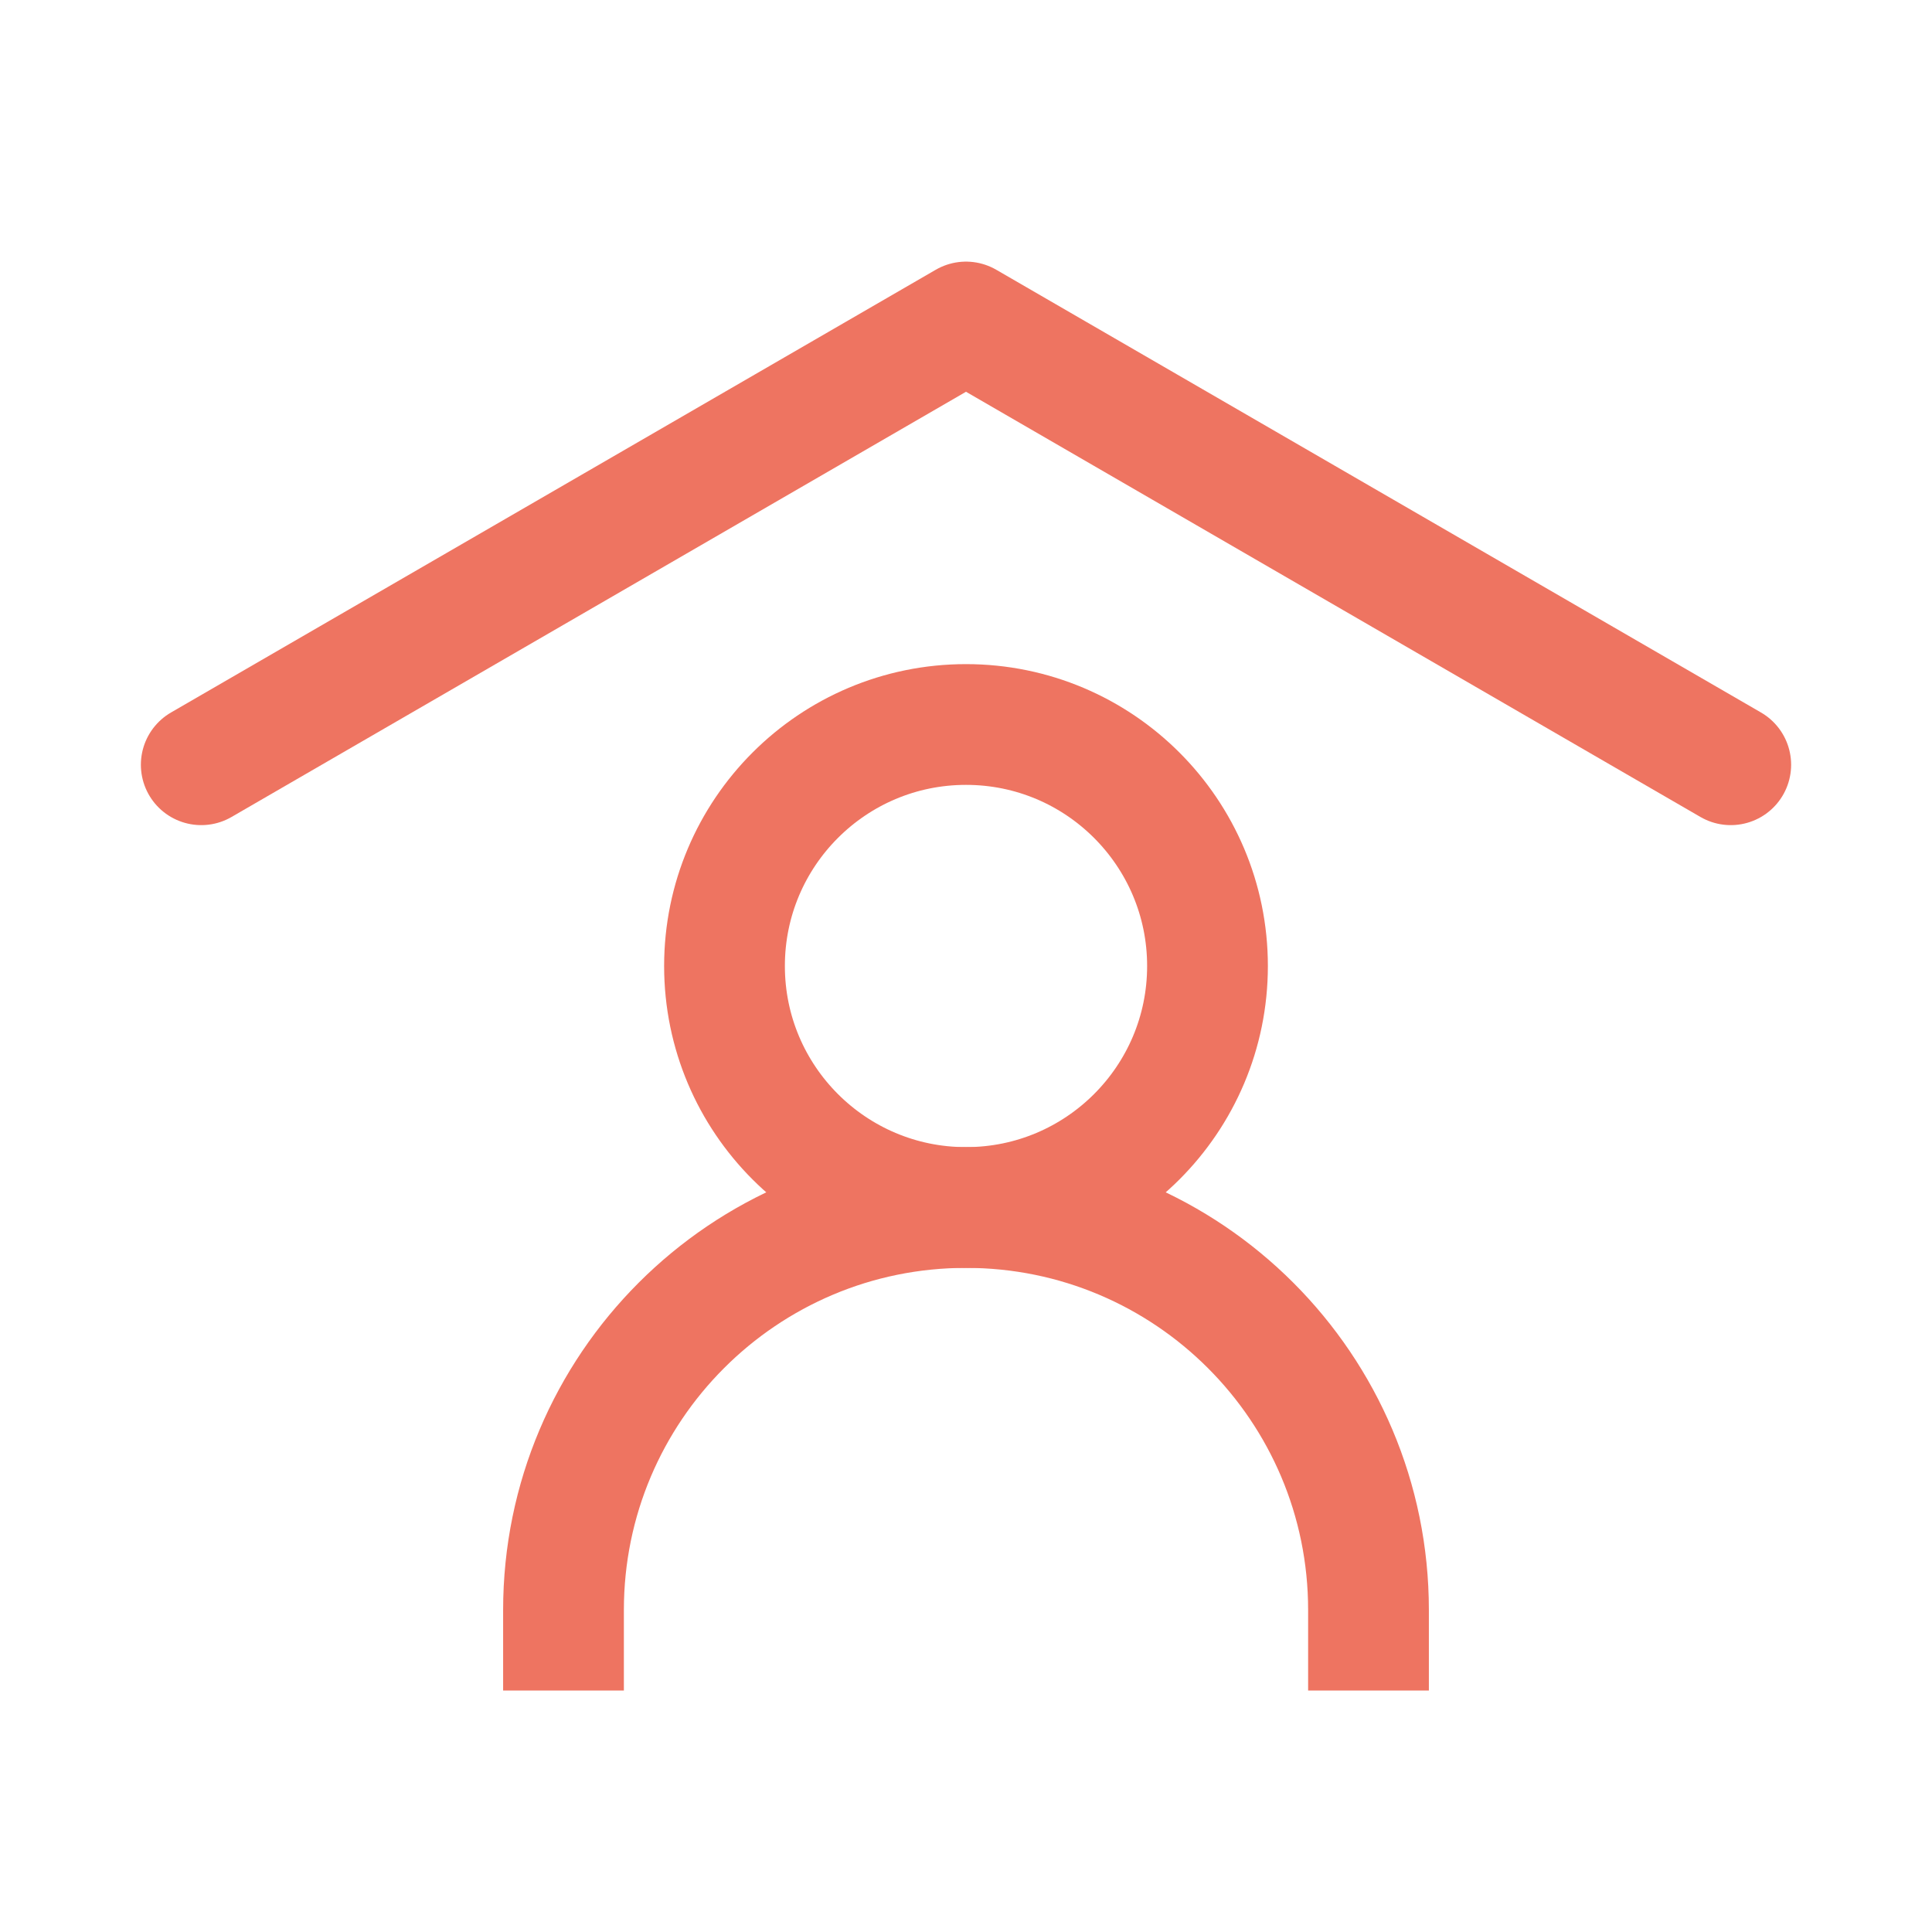
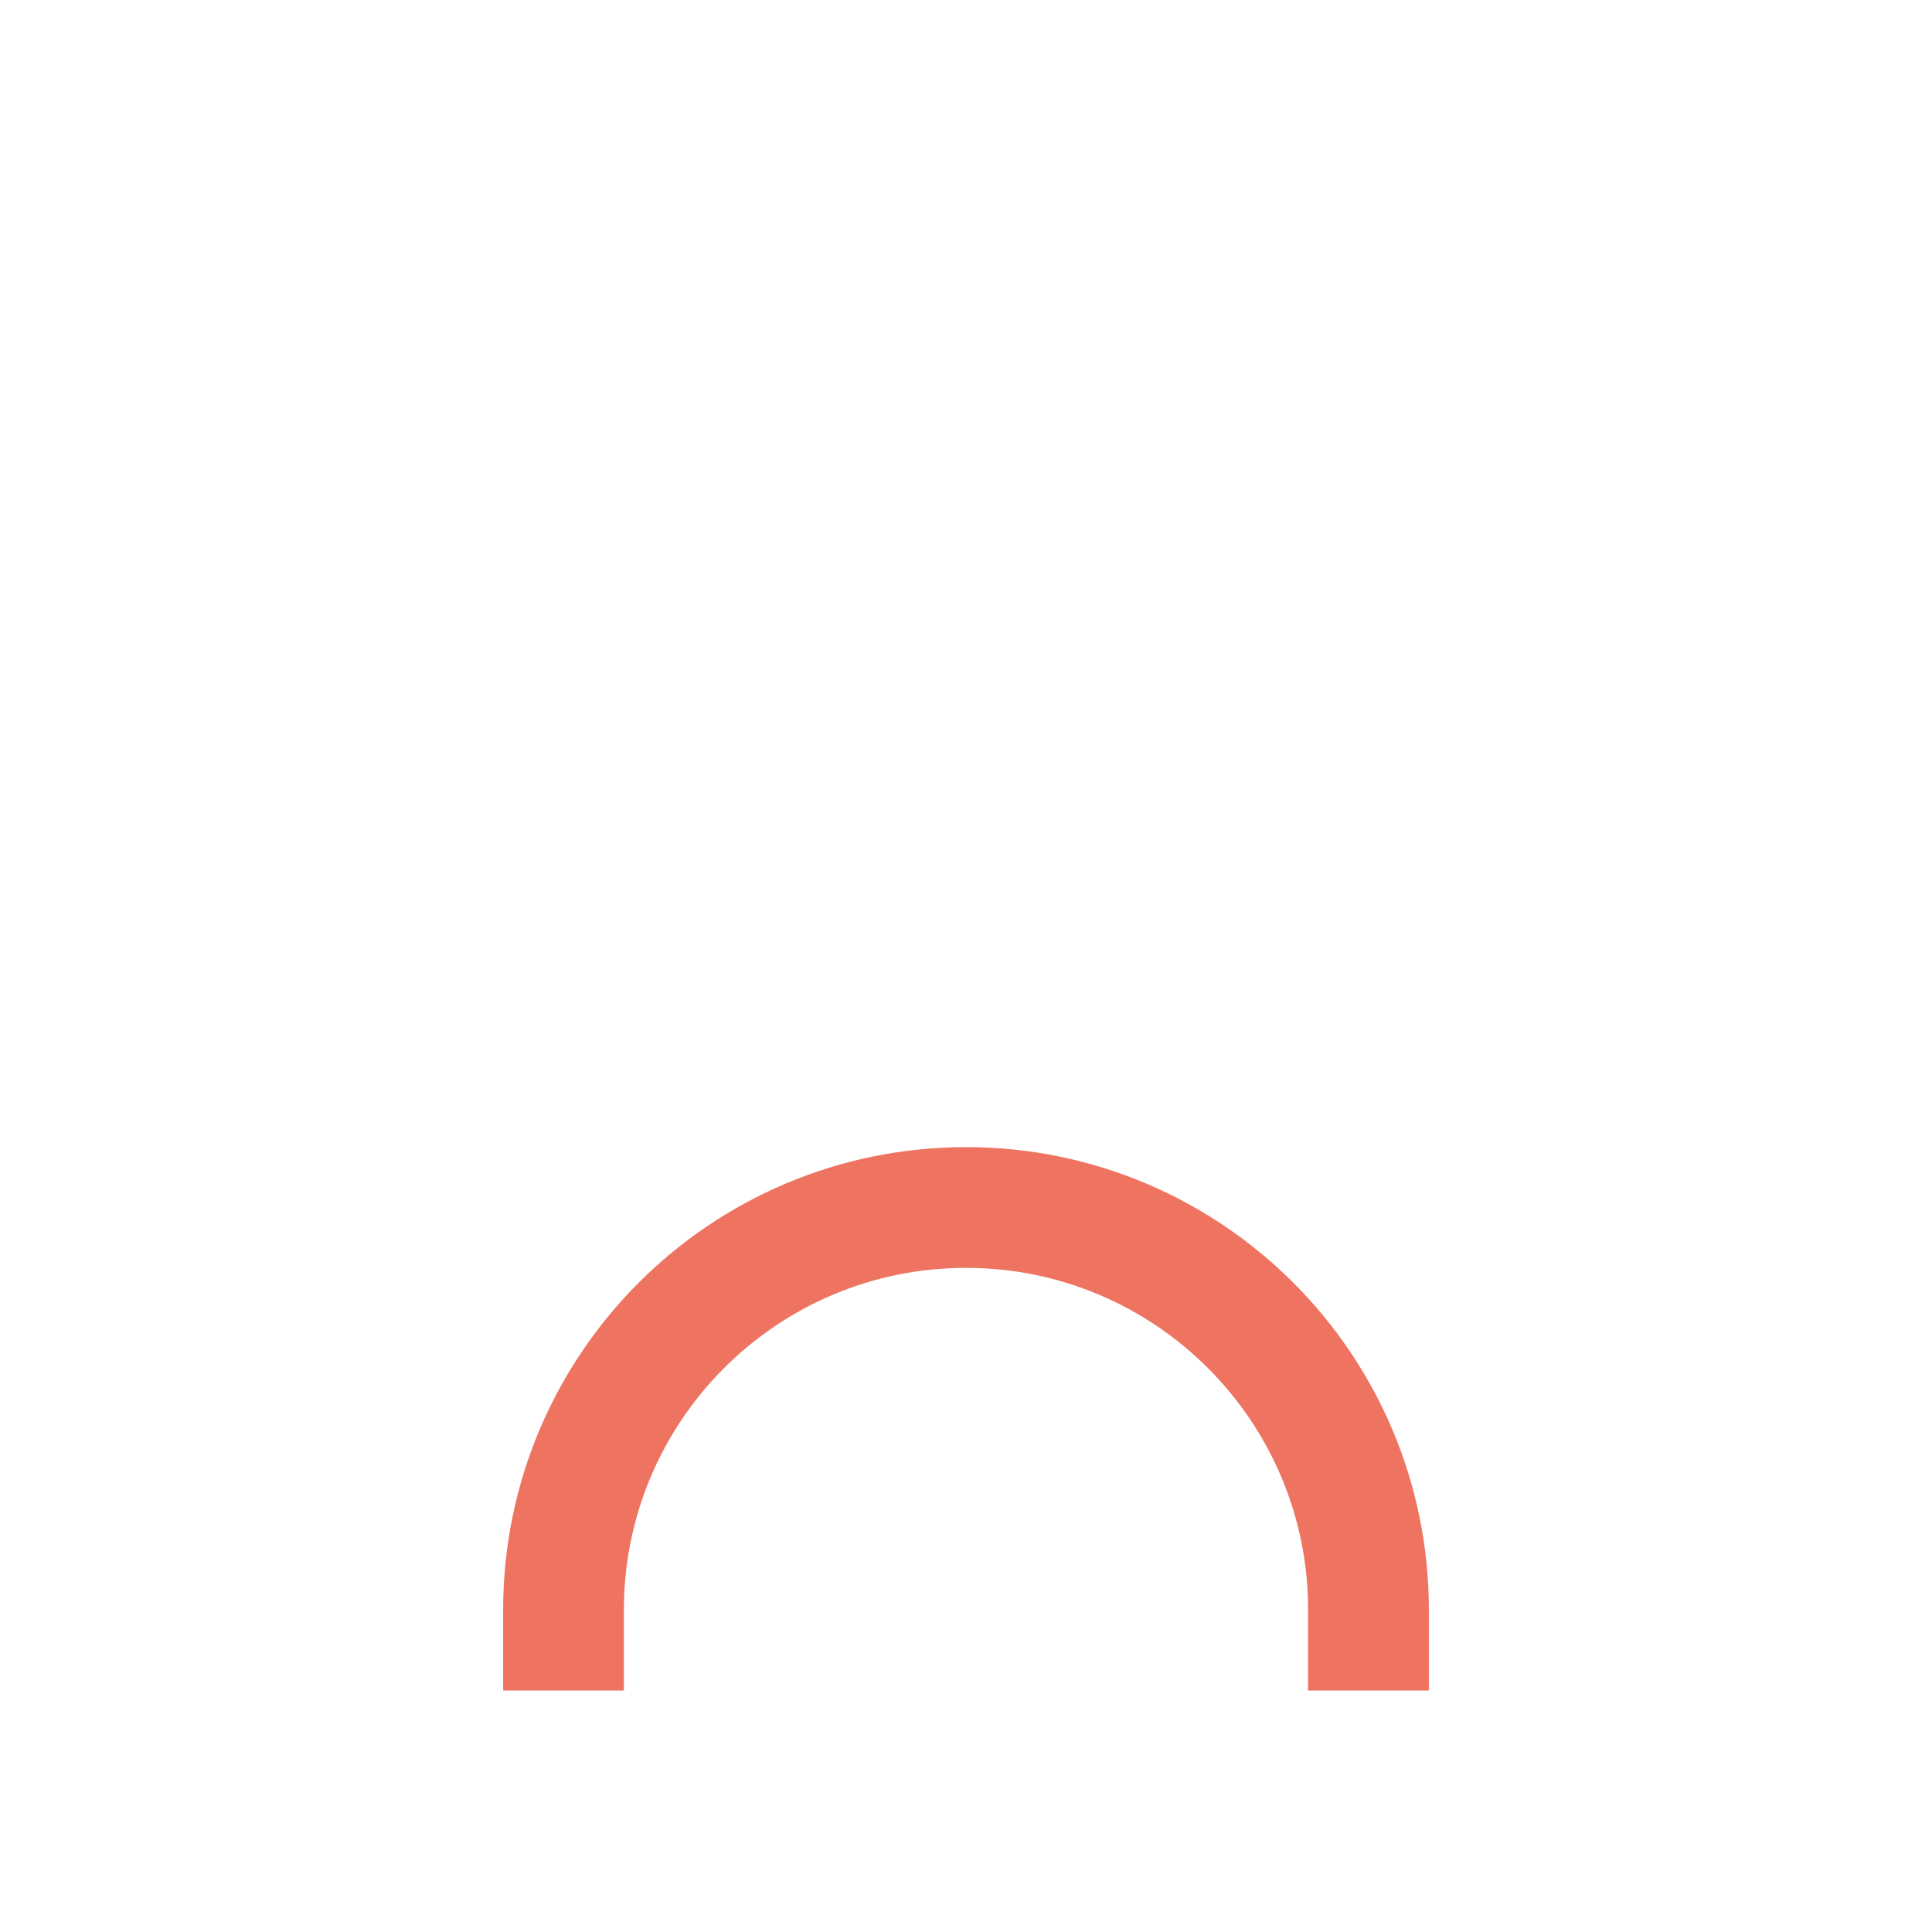
<svg xmlns="http://www.w3.org/2000/svg" width="36" height="36" viewBox="0 0 36 36" fill="none">
-   <path d="M3.75 14.25L18 6L32.25 14.25" stroke="#EE7461" stroke-width="2.25" stroke-linecap="round" stroke-linejoin="round" />
  <path d="M10.5 31.5V30C10.5 25.858 13.858 22.5 18 22.5C22.142 22.5 25.5 25.858 25.5 30V31.5" stroke="#EE7461" stroke-width="2.25" />
-   <path d="M18 22.5C20.485 22.5 22.5 20.485 22.5 18C22.5 15.515 20.485 13.5 18 13.5C15.515 13.5 13.5 15.515 13.5 18C13.5 20.485 15.515 22.5 18 22.5Z" stroke="#EE7461" stroke-width="2.25" stroke-linecap="round" stroke-linejoin="round" />
</svg>